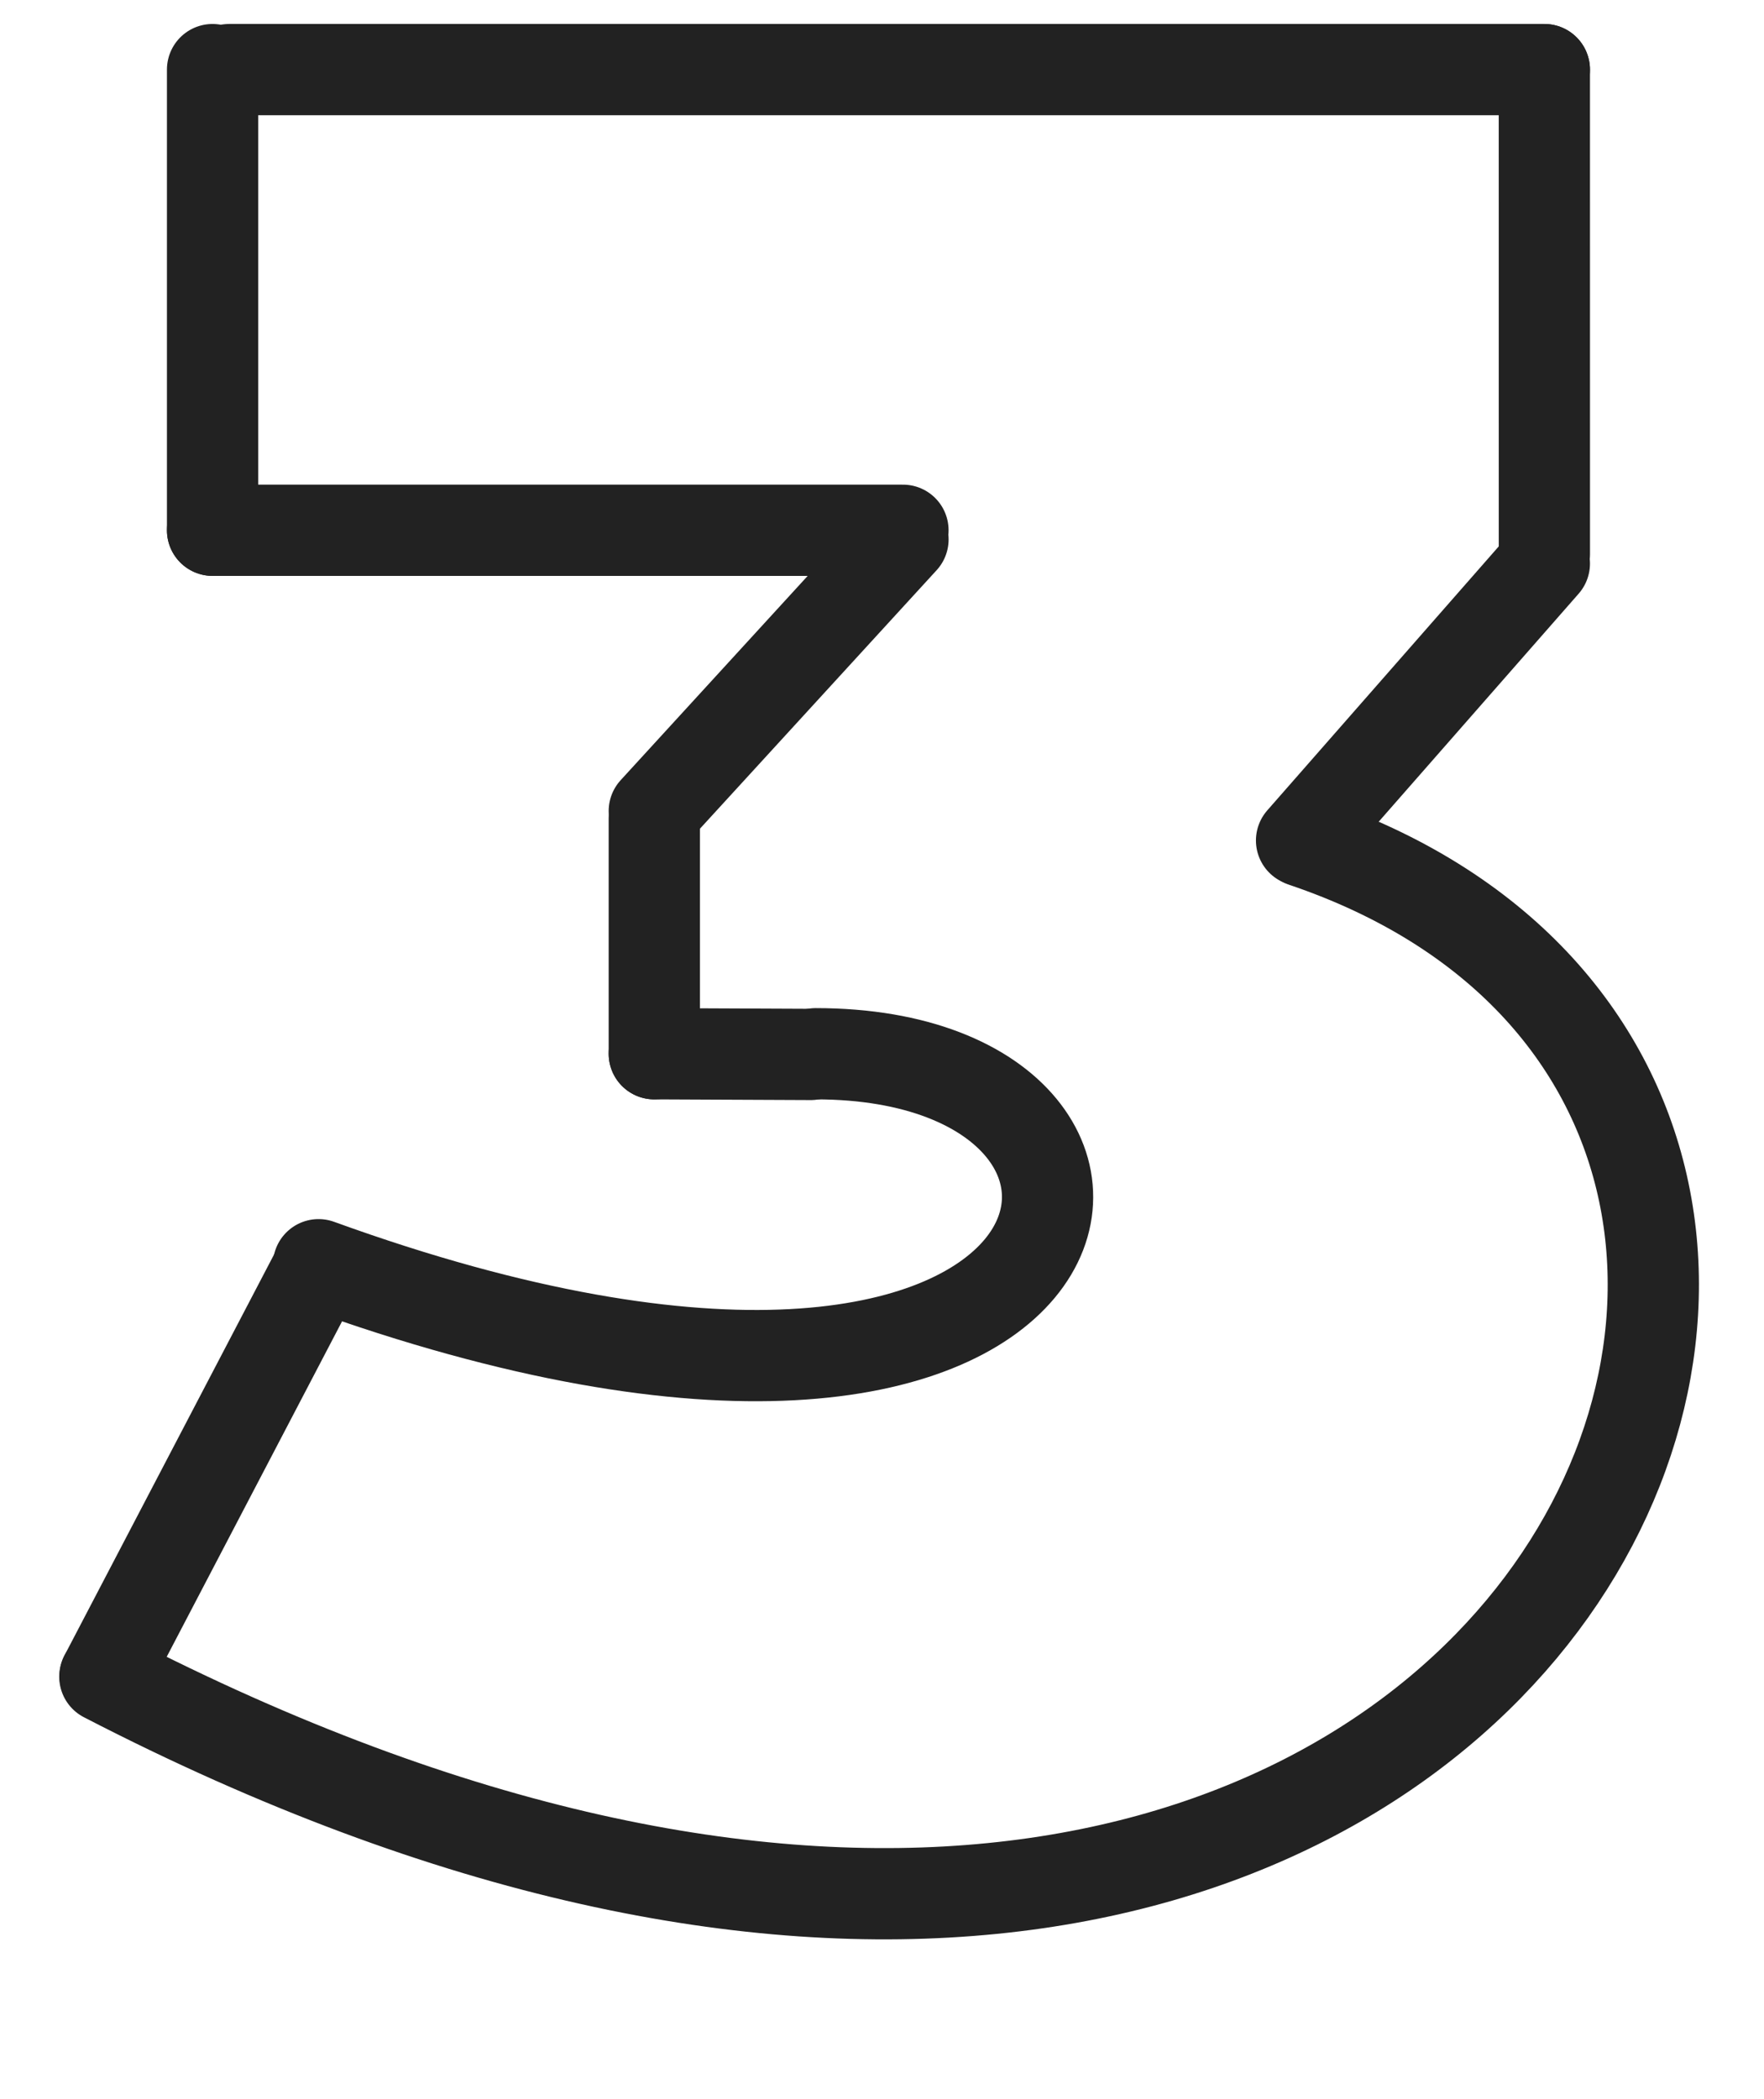
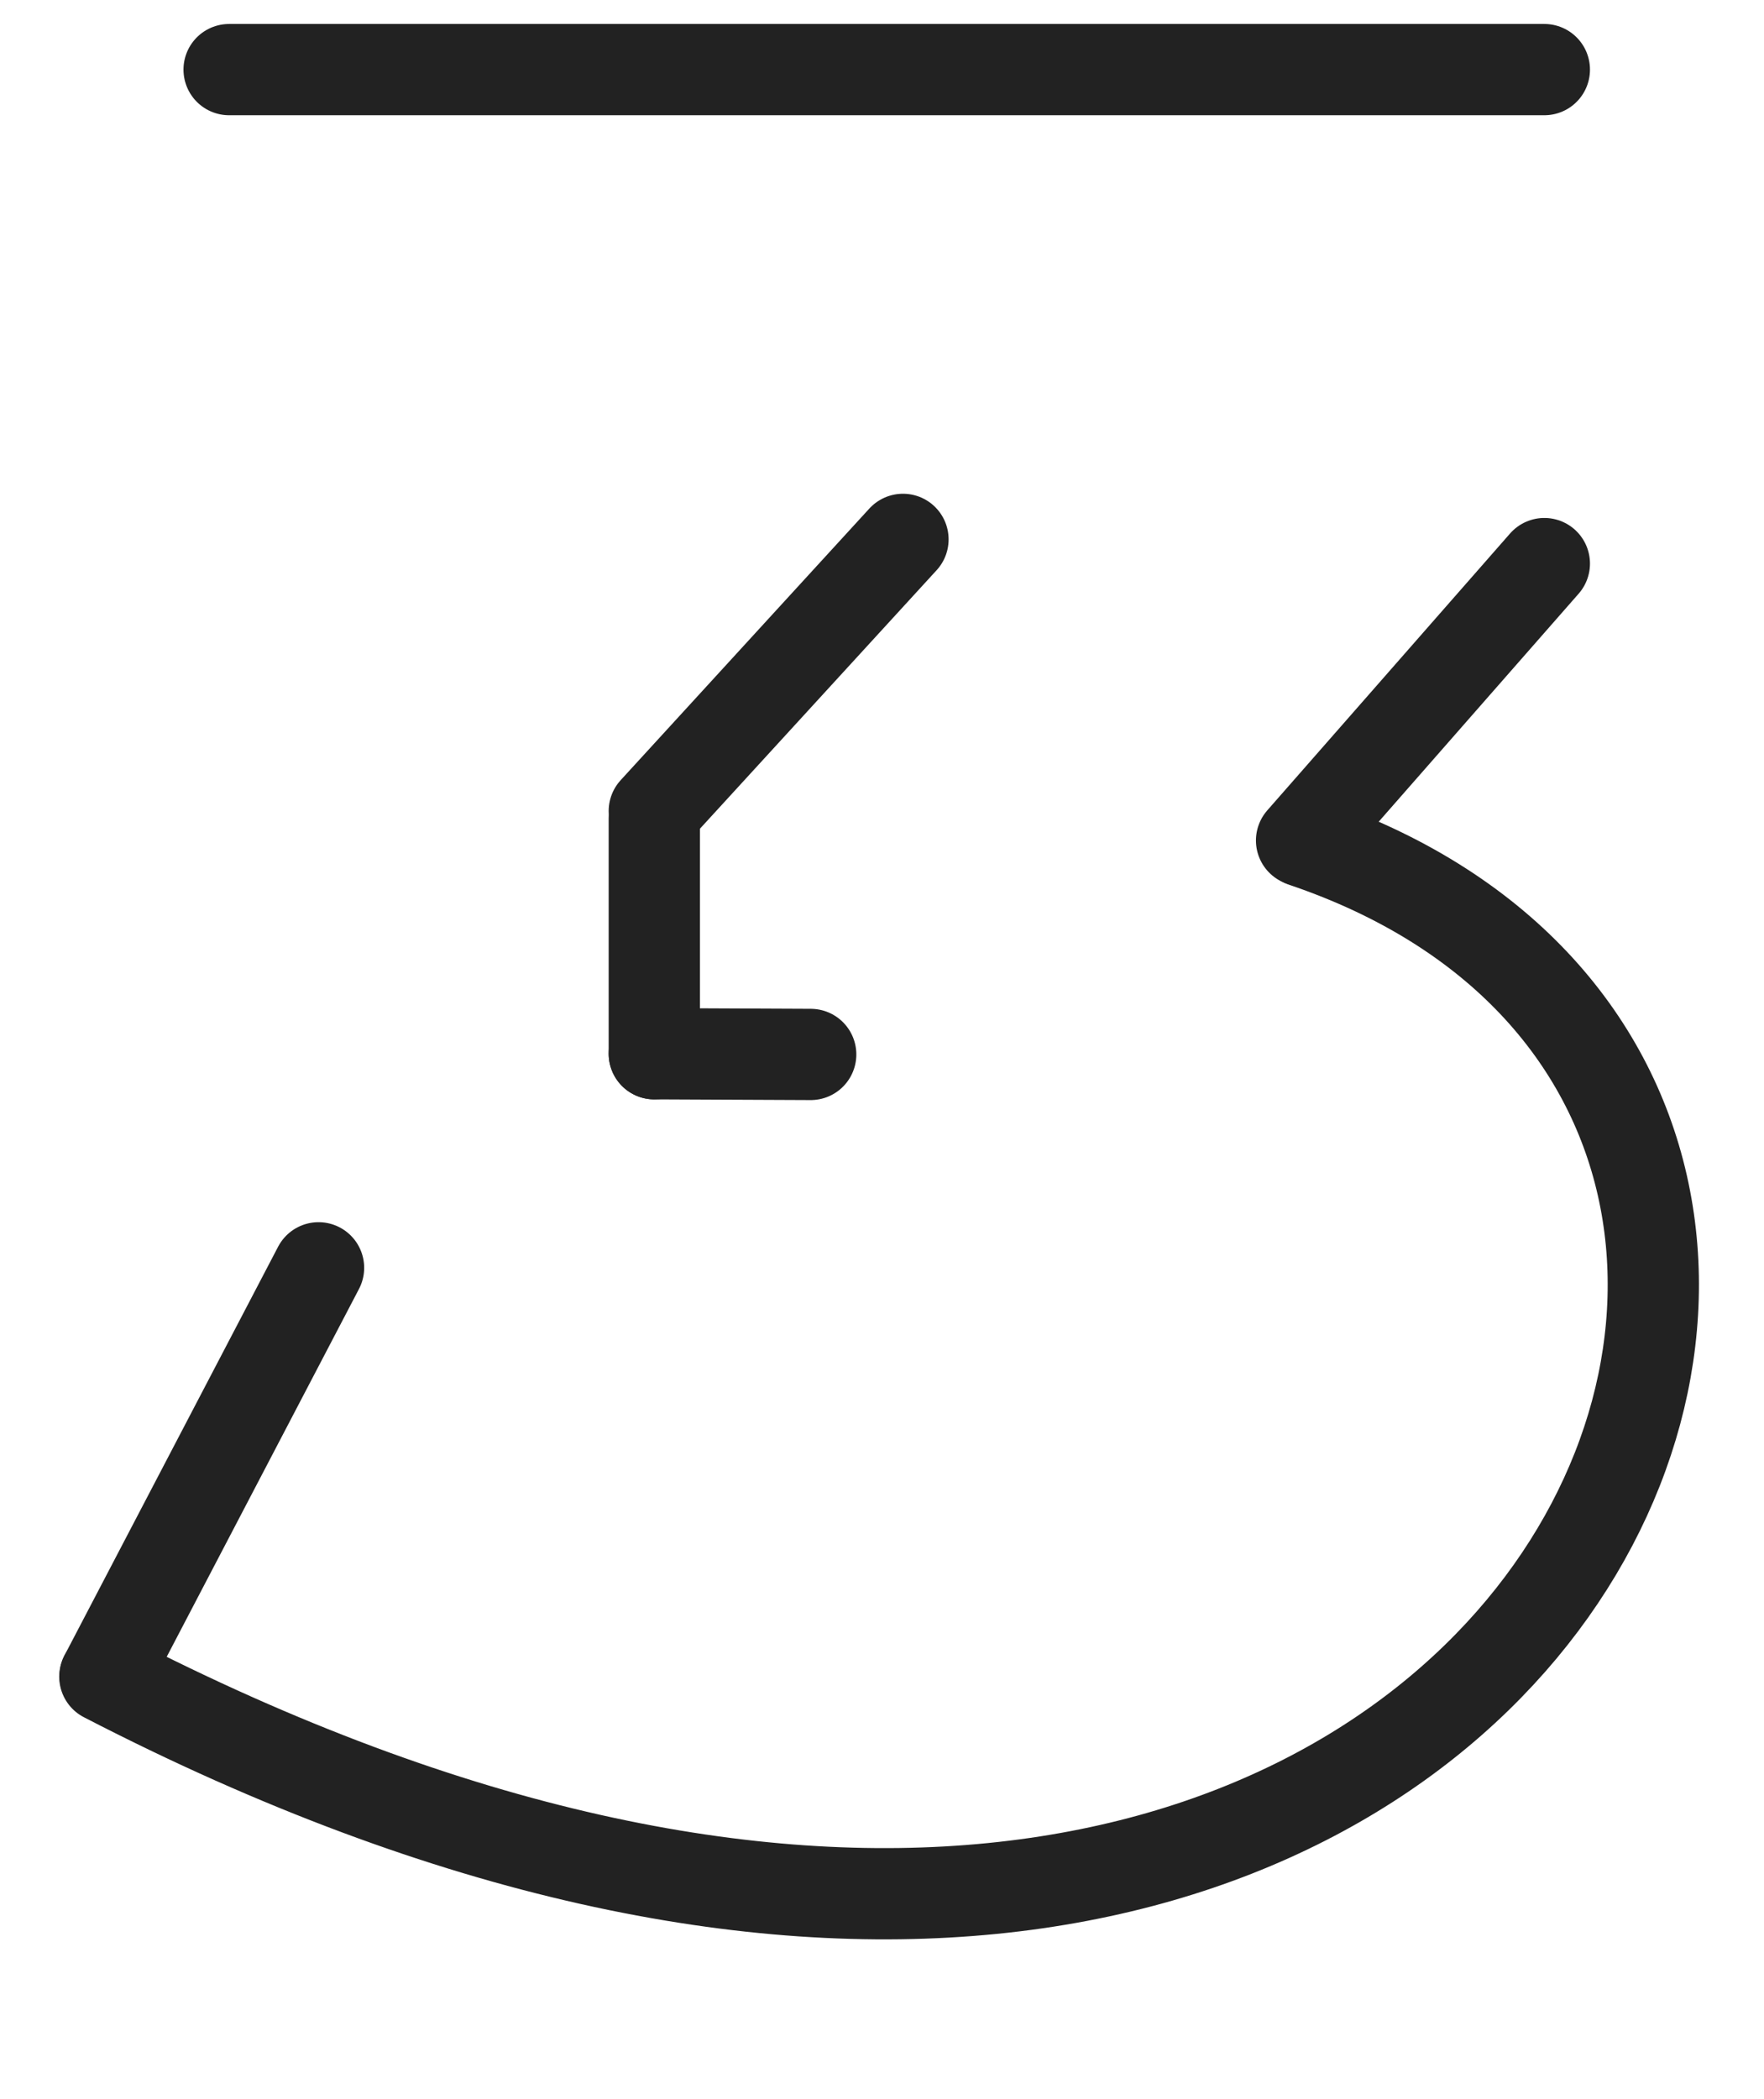
<svg xmlns="http://www.w3.org/2000/svg" width="58" height="69" viewBox="0 0 58 69" fill="none">
  <path d="M7.533 2.288L50.778 2.288" stroke="#222222" stroke-width="3" stroke-linecap="round" />
-   <path d="M6.989 2.288L6.989 17.43" stroke="#222222" stroke-width="3" stroke-linecap="round" />
  <path d="M21.513 26.902V34.638" stroke="#222222" stroke-width="3" stroke-linecap="round" />
-   <path d="M50.778 2.288L50.779 18.221" stroke="#222222" stroke-width="3" stroke-linecap="round" />
-   <path d="M6.989 17.431H29.689" stroke="#222222" stroke-width="3" stroke-linecap="round" />
  <path d="M29.69 17.73L21.513 26.659" stroke="#222222" stroke-width="3" stroke-linecap="round" />
  <path d="M10.474 41.675L3.457 55.096" stroke="#222222" stroke-width="3" stroke-linecap="round" />
  <path d="M50.778 18.526L42.795 27.628" stroke="#222222" stroke-width="3" stroke-linecap="round" />
  <path d="M21.513 34.638L26.656 34.661" stroke="#222222" stroke-width="3" stroke-linecap="round" />
-   <path d="M26.822 34.638C40.078 34.638 36.905 51.151 10.474 41.573" stroke="#222222" stroke-width="3" stroke-linecap="round" />
  <path d="M3.447 55.115C49.449 78.893 68.506 36.342 42.879 27.667" stroke="#222222" stroke-width="3" stroke-linecap="round" />
</svg>